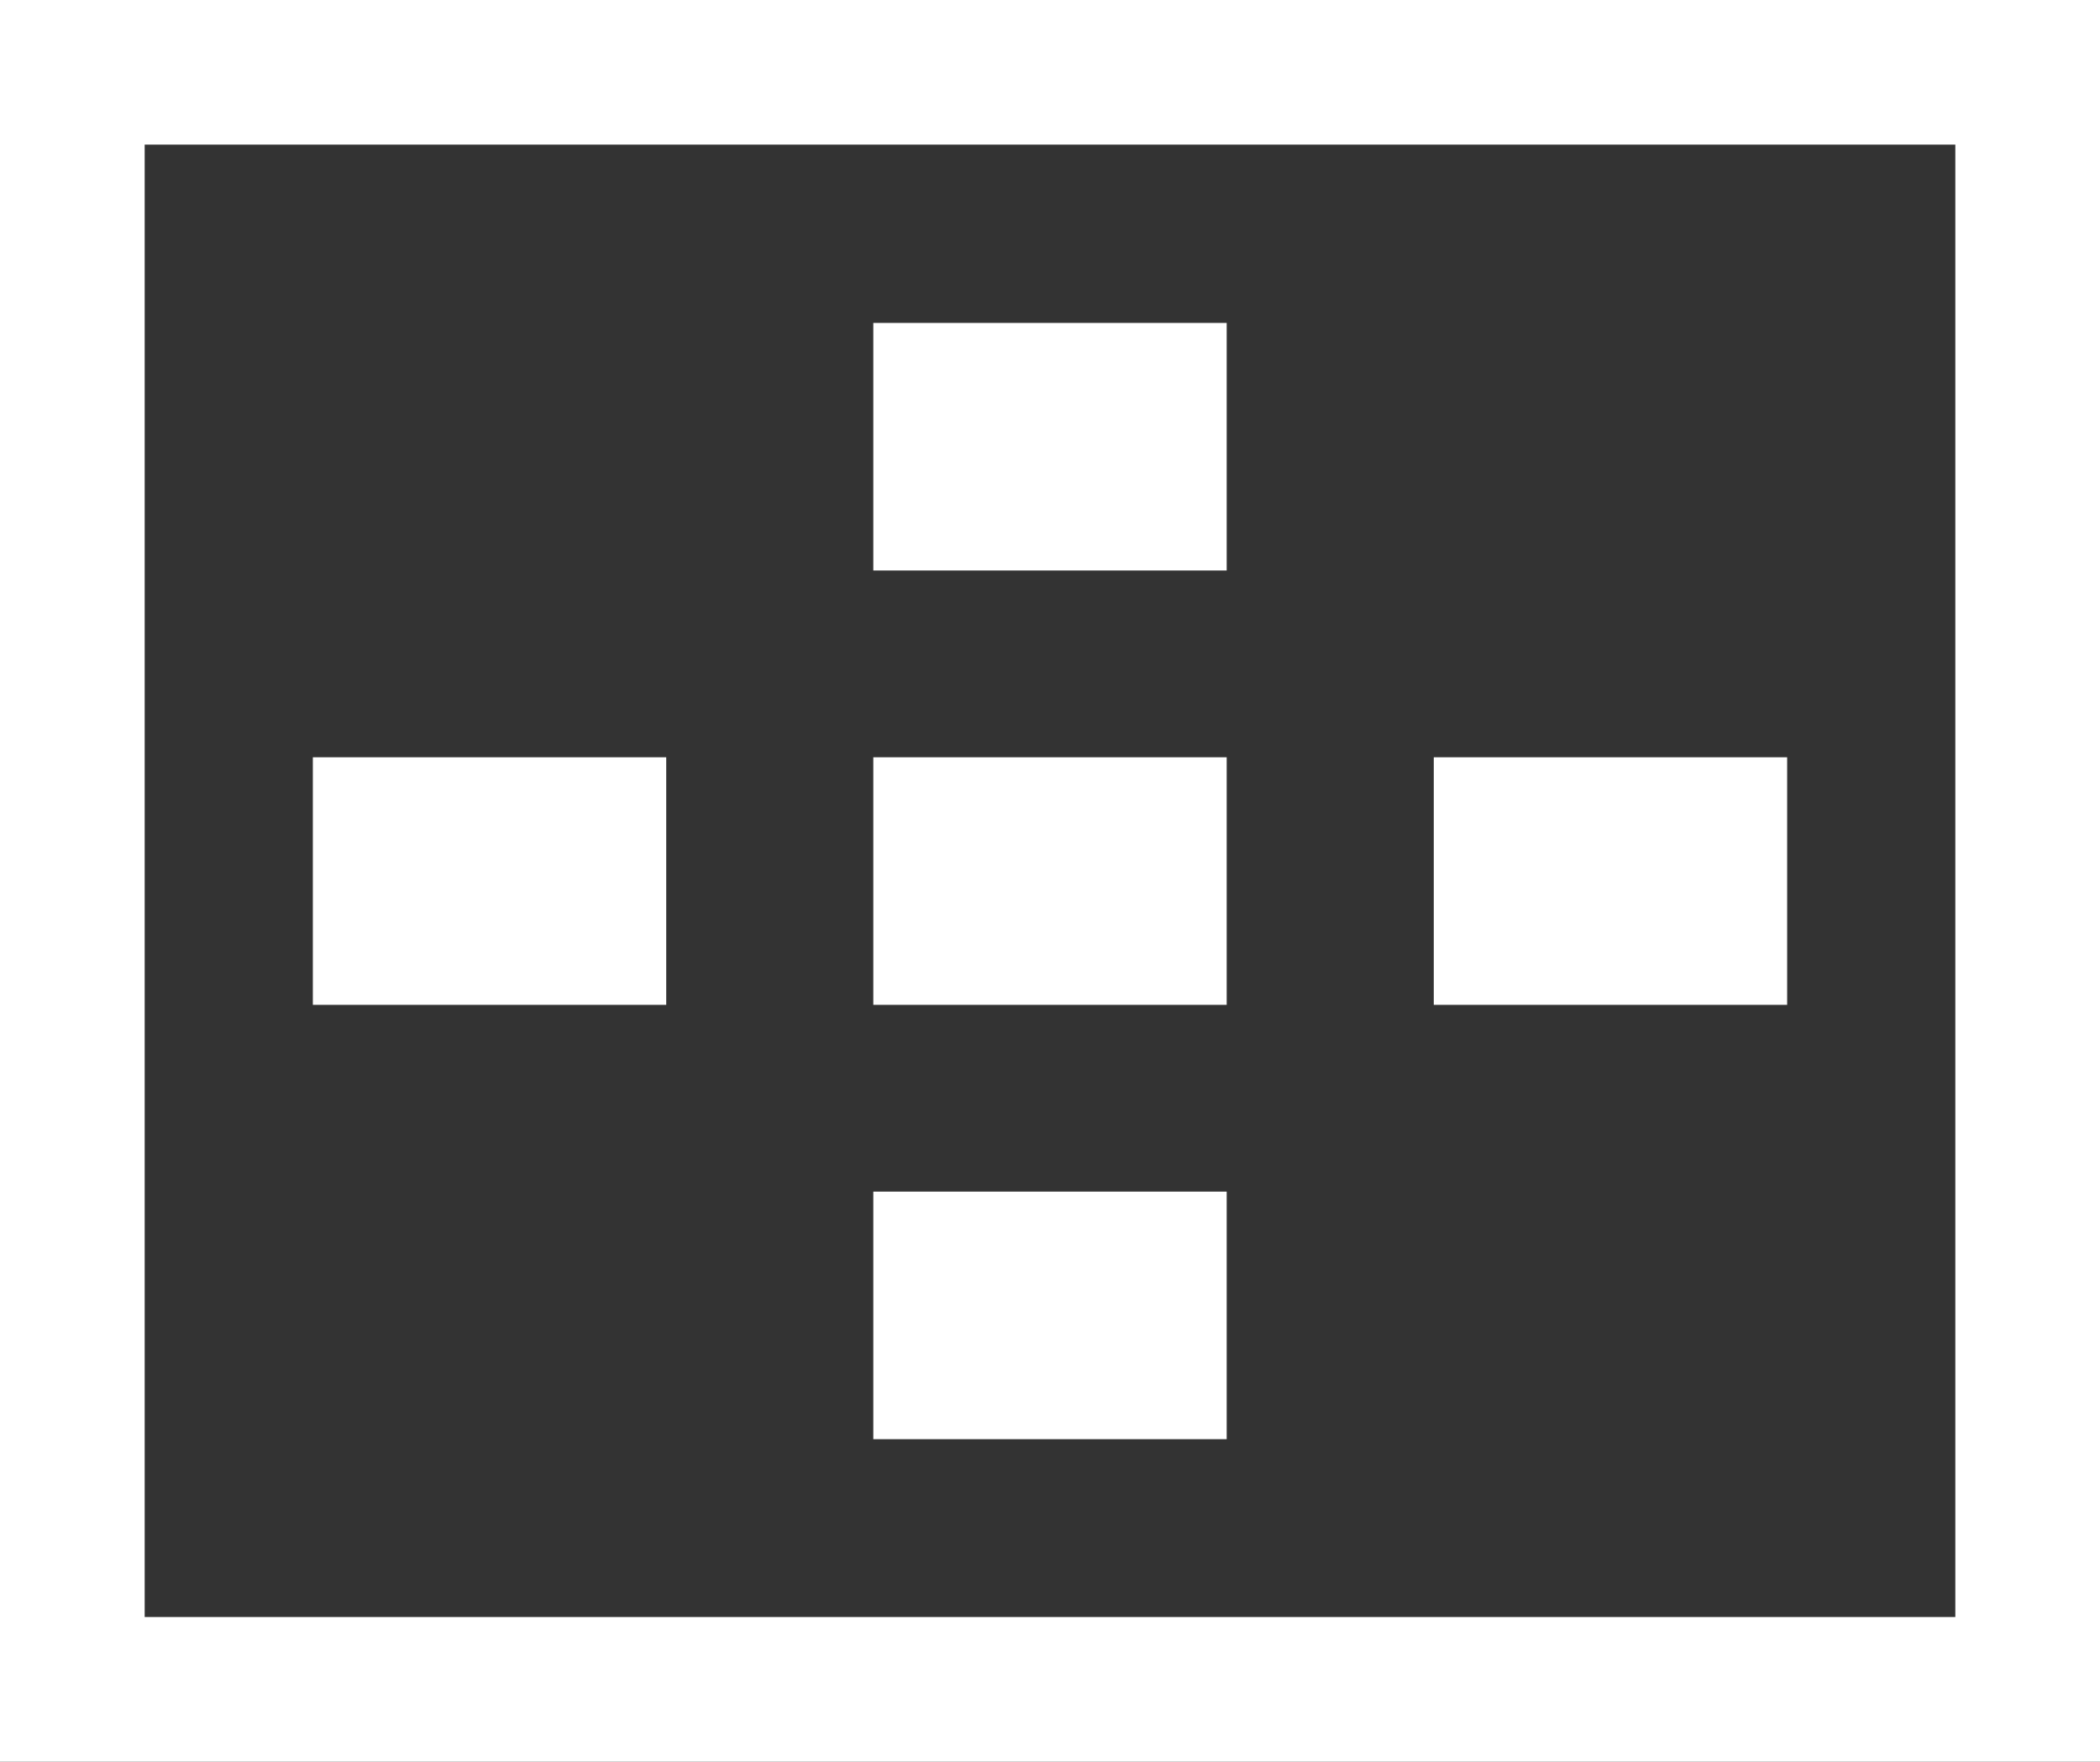
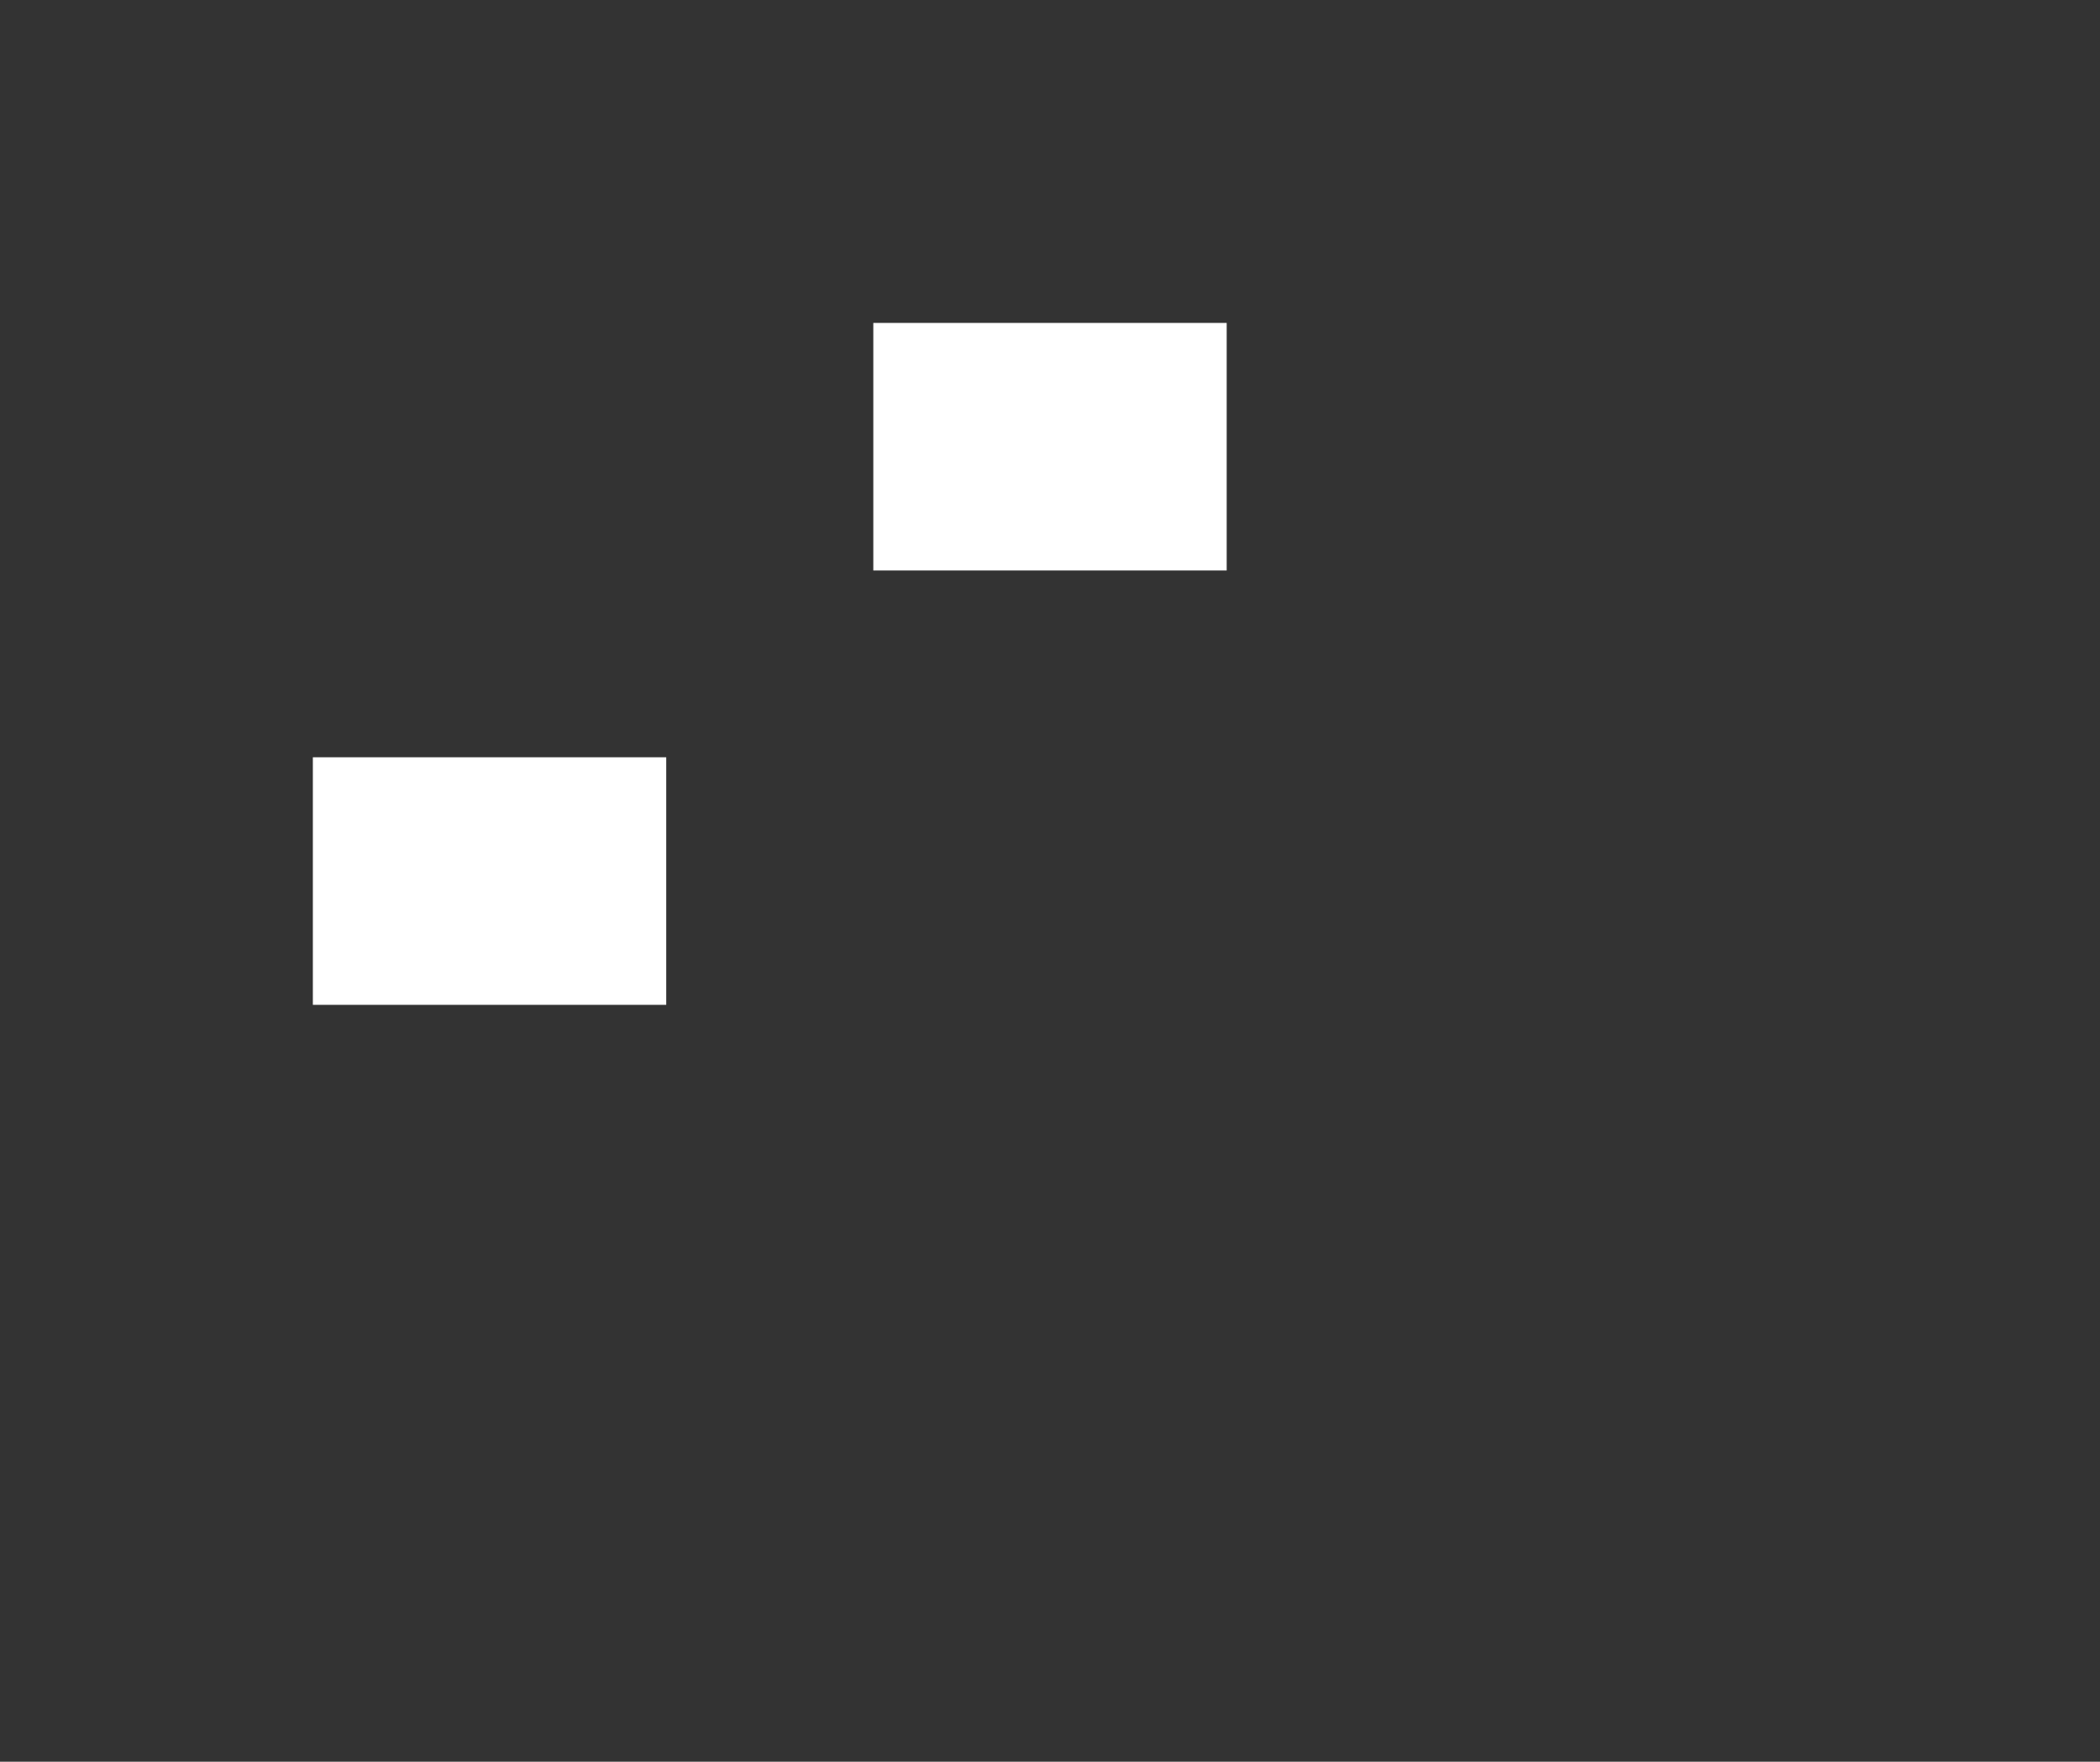
<svg xmlns="http://www.w3.org/2000/svg" width="51.82" height="43.48" viewBox="0 0 51.82 43.48">
  <rect x="0" y="0" width="51.82" height="43.48" fill="#333333" stroke="none" />
  <defs>
    <style>.a{fill:#fff;}</style>
  </defs>
  <rect class="a" x="7.72" y="18.69" width="8.72" height="6.11" />
-   <rect class="a" x="35.38" y="18.69" width="8.72" height="6.11" />
-   <rect class="a" x="21.55" y="18.69" width="8.72" height="6.11" />
  <rect class="a" x="21.55" y="7.97" width="8.72" height="6.11" />
-   <rect class="a" x="21.55" y="29.41" width="8.72" height="6.11" />
-   <path class="a" d="M0,0V43.48H51.82V0ZM3.57,3.57H48.25V39.91H3.57Z" />
</svg>